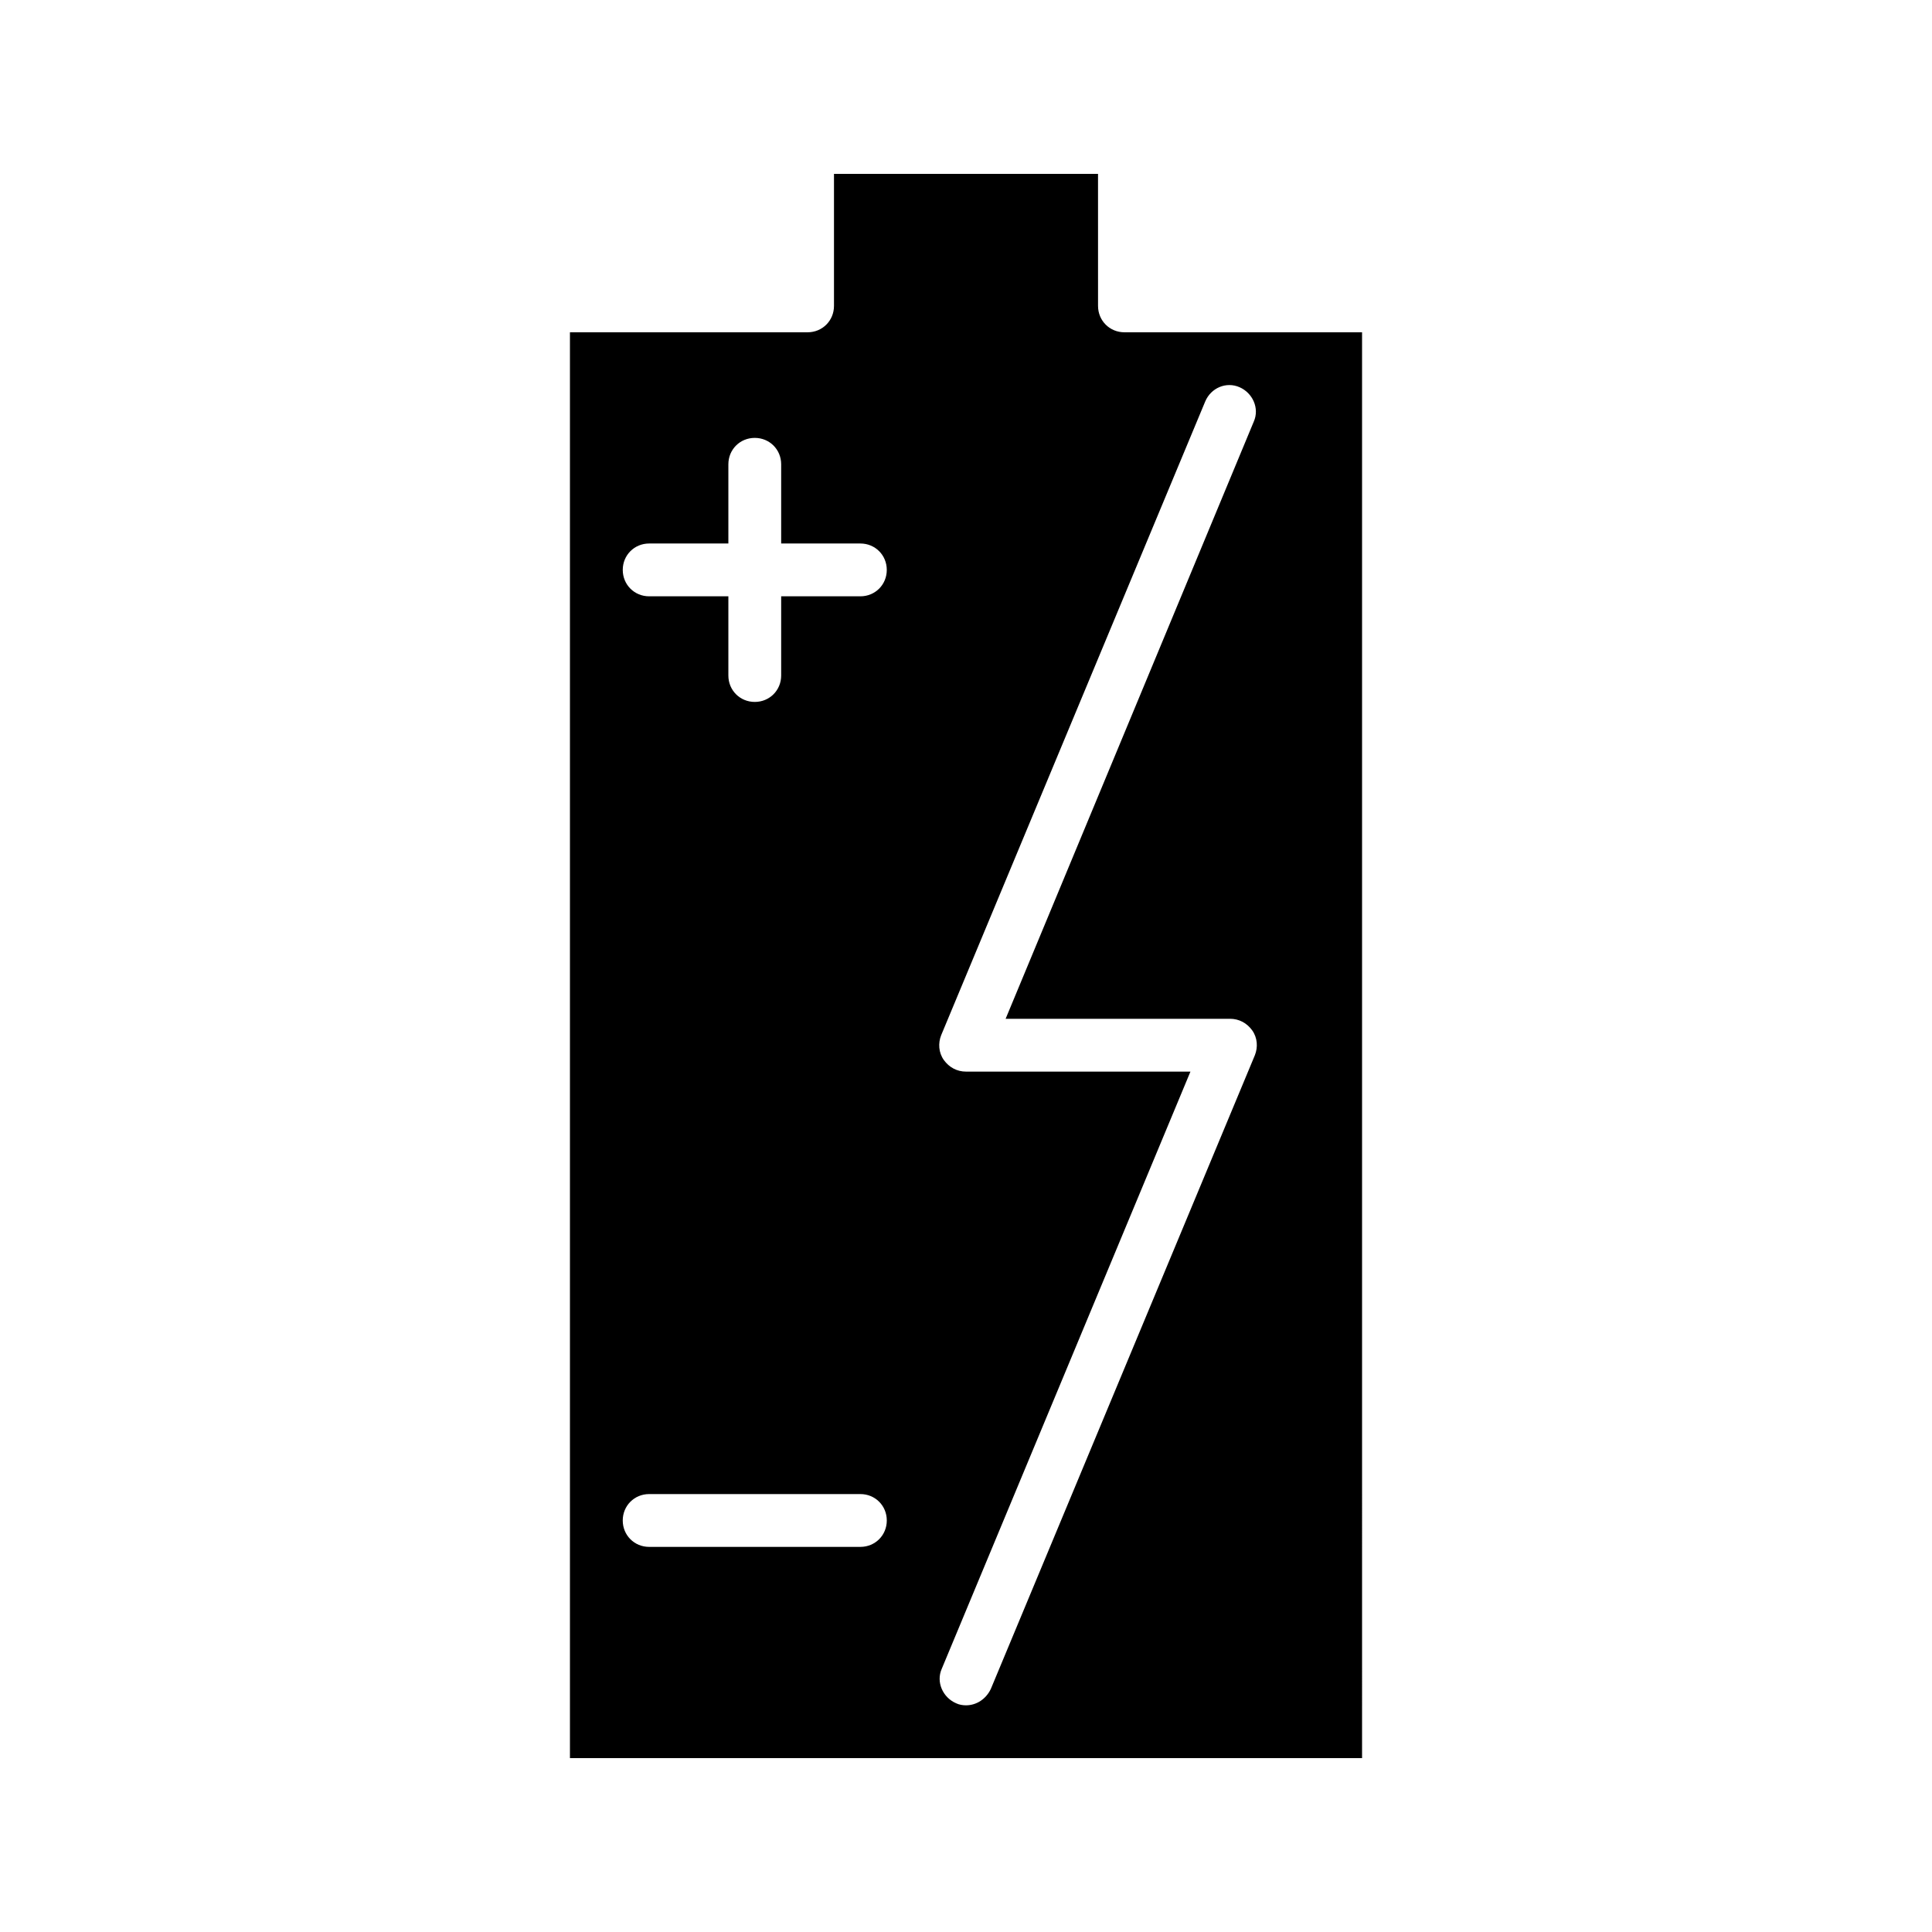
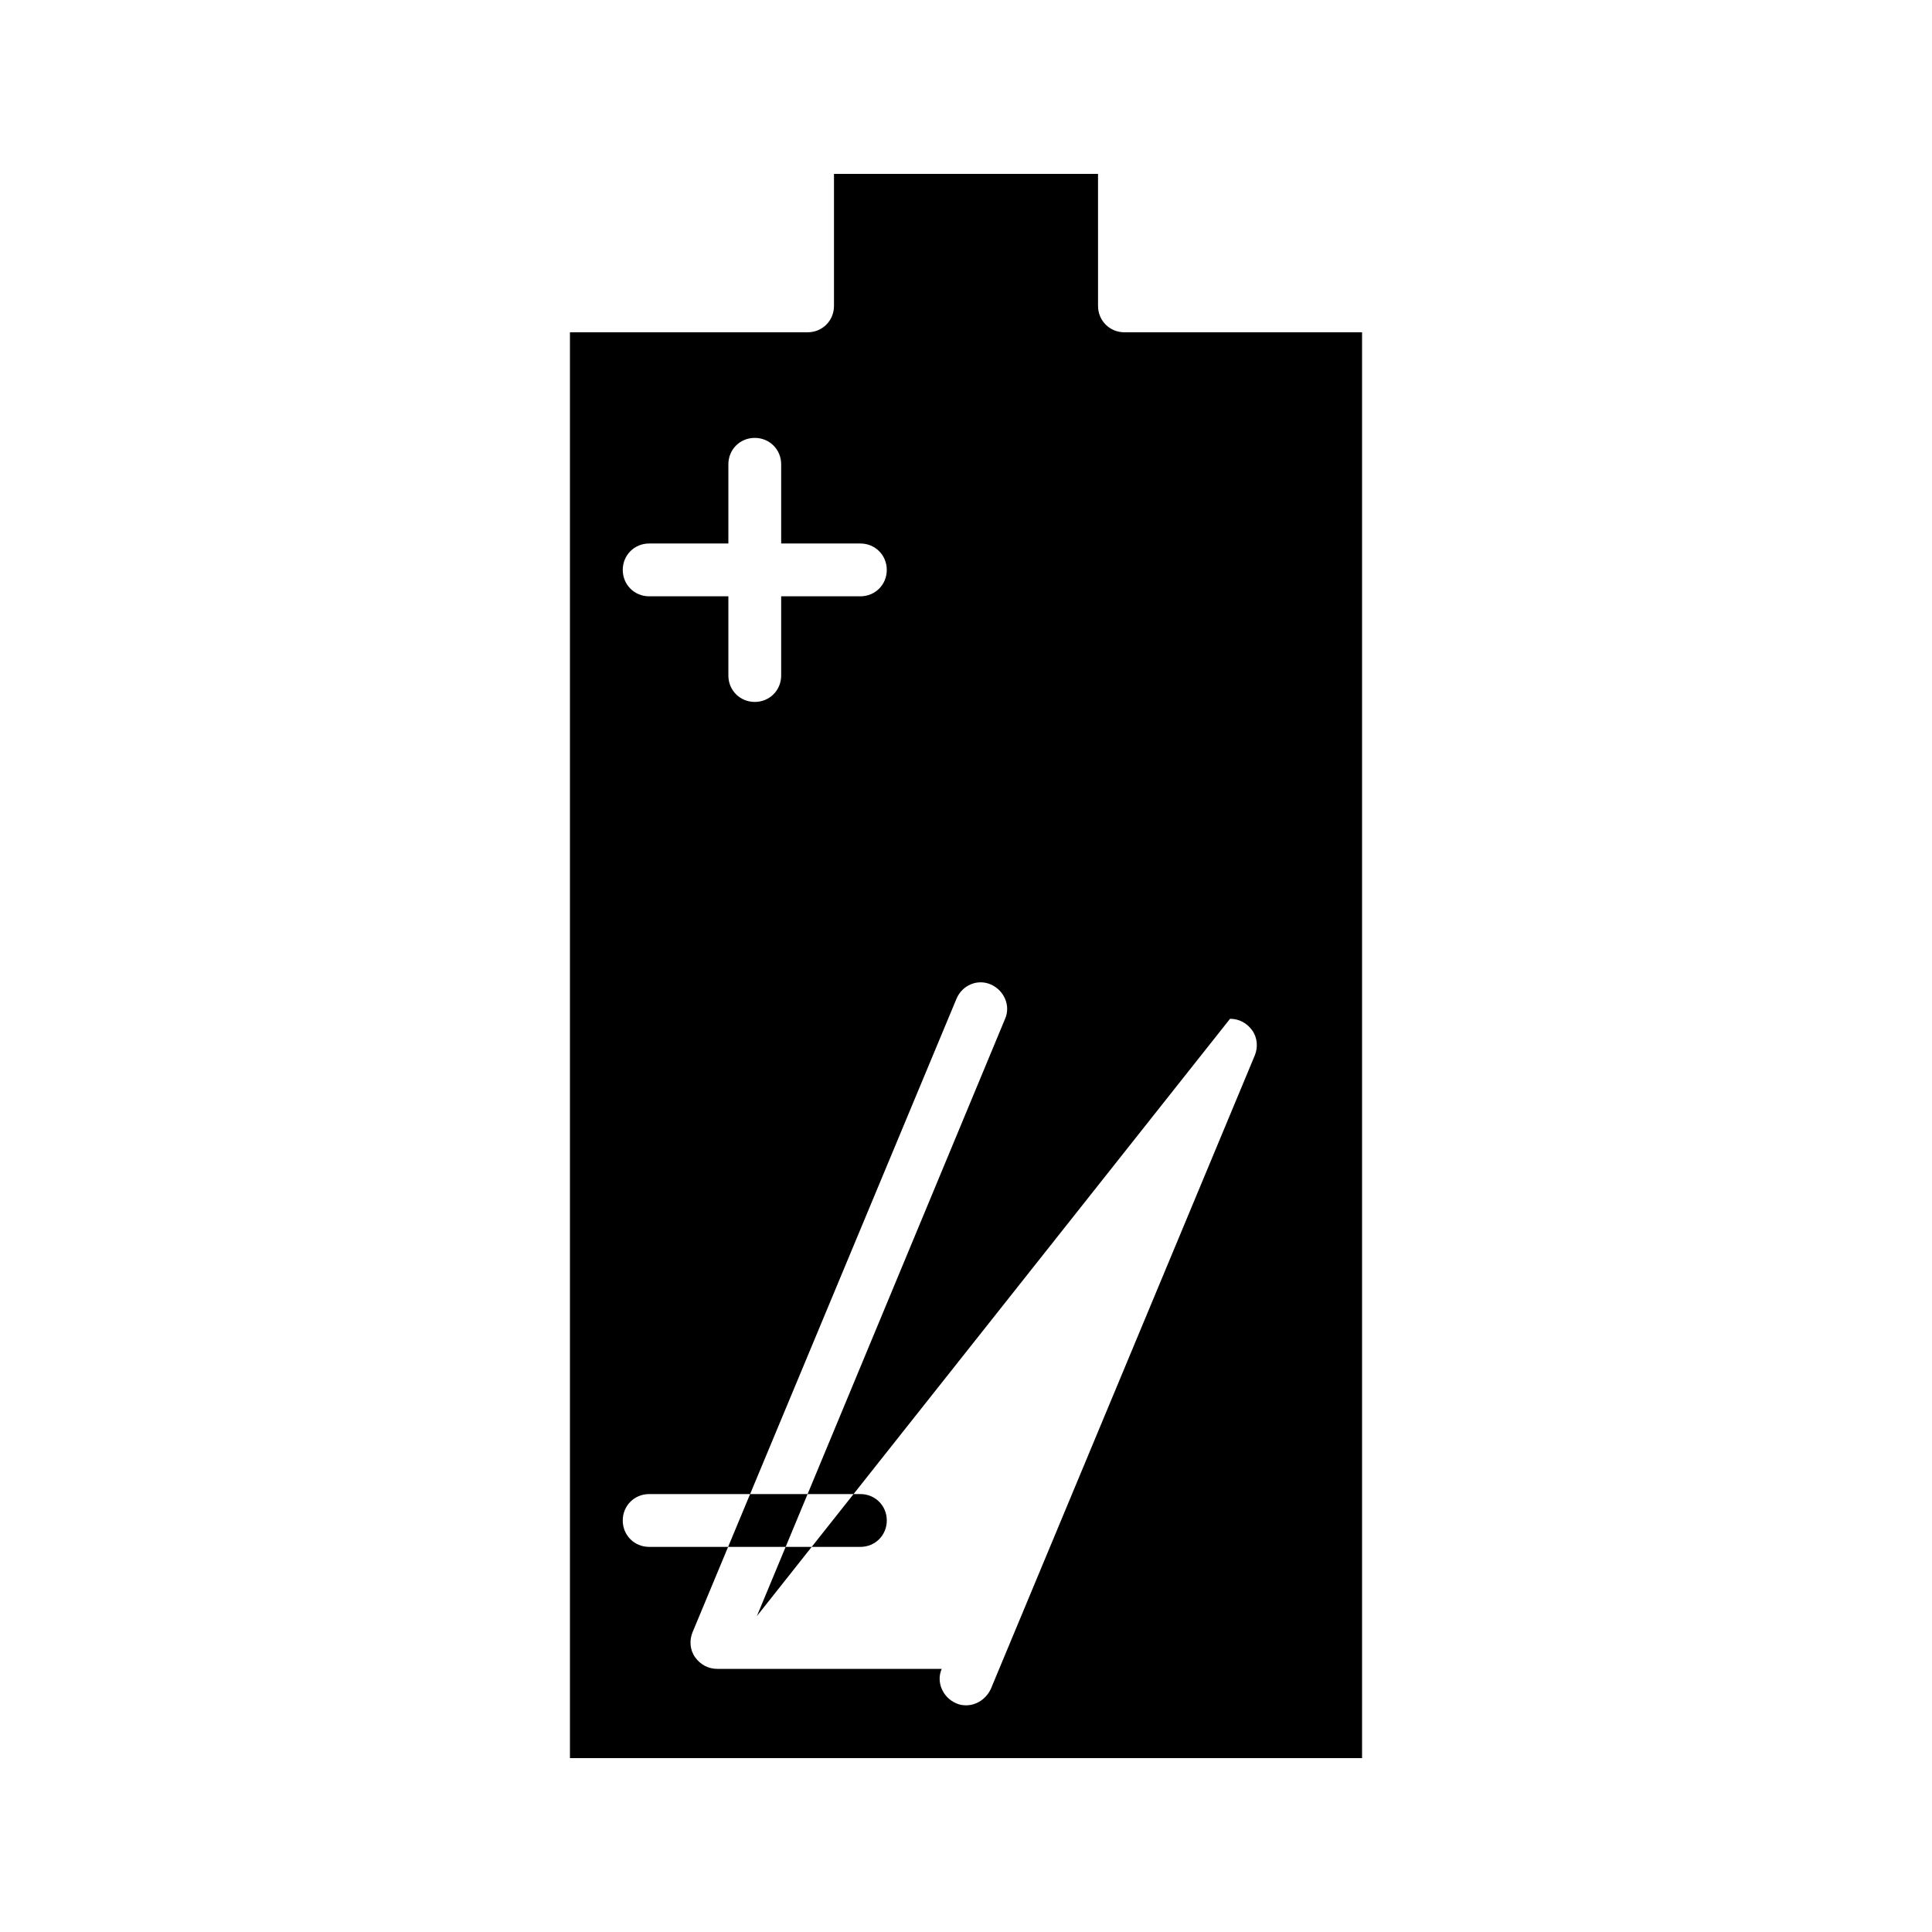
<svg xmlns="http://www.w3.org/2000/svg" fill="#000000" width="800px" height="800px" version="1.1" viewBox="144 144 512 512">
-   <path d="m504.96 232.06h-62.973c-3.918 0-6.996-3.078-6.996-6.996l-0.004-34.988h-69.973v34.988c0 3.918-3.078 6.996-6.996 6.996h-62.977v377.86h209.92zm-132.95 321.88h-55.98c-3.918 0-6.996-3.078-6.996-6.996 0-3.922 3.082-7 7-7h55.98c3.918 0 6.996 3.078 6.996 6.996 0 3.922-3.082 7-7 7zm0-251.91h-20.992v20.992c0 3.918-3.078 6.996-6.996 6.996s-6.996-3.078-6.996-6.996v-20.992h-20.992c-3.918 0-6.996-3.078-6.996-6.996-0.004-3.918 3.078-7 6.996-7h20.992v-20.992c0-3.918 3.078-6.996 6.996-6.996s6.996 3.078 6.996 6.996v20.992h20.992c3.918 0 6.996 3.078 6.996 6.996 0.004 3.922-3.078 7-6.996 7zm97.965 111.96c2.379 0 4.477 1.121 5.879 3.078 1.398 1.961 1.539 4.477 0.699 6.578l-69.973 167.94c-1.262 2.66-3.781 4.34-6.578 4.34-0.84 0-1.82-0.141-2.66-0.559-3.5-1.539-5.316-5.598-3.777-9.098l65.914-158.28h-59.477c-2.379 0-4.477-1.121-5.879-3.078-1.398-1.961-1.539-4.477-0.699-6.578l69.973-167.94c1.539-3.637 5.598-5.316 9.098-3.777 3.5 1.539 5.316 5.598 3.777 9.098l-65.773 158.28z" />
+   <path d="m504.96 232.06h-62.973c-3.918 0-6.996-3.078-6.996-6.996l-0.004-34.988h-69.973v34.988c0 3.918-3.078 6.996-6.996 6.996h-62.977v377.86h209.92zm-132.95 321.88h-55.98c-3.918 0-6.996-3.078-6.996-6.996 0-3.922 3.082-7 7-7h55.98c3.918 0 6.996 3.078 6.996 6.996 0 3.922-3.082 7-7 7zm0-251.91h-20.992v20.992c0 3.918-3.078 6.996-6.996 6.996s-6.996-3.078-6.996-6.996v-20.992h-20.992c-3.918 0-6.996-3.078-6.996-6.996-0.004-3.918 3.078-7 6.996-7h20.992v-20.992c0-3.918 3.078-6.996 6.996-6.996s6.996 3.078 6.996 6.996v20.992h20.992c3.918 0 6.996 3.078 6.996 6.996 0.004 3.922-3.078 7-6.996 7zm97.965 111.96c2.379 0 4.477 1.121 5.879 3.078 1.398 1.961 1.539 4.477 0.699 6.578l-69.973 167.94c-1.262 2.66-3.781 4.34-6.578 4.34-0.84 0-1.82-0.141-2.66-0.559-3.5-1.539-5.316-5.598-3.777-9.098h-59.477c-2.379 0-4.477-1.121-5.879-3.078-1.398-1.961-1.539-4.477-0.699-6.578l69.973-167.94c1.539-3.637 5.598-5.316 9.098-3.777 3.5 1.539 5.316 5.598 3.777 9.098l-65.773 158.28z" />
</svg>